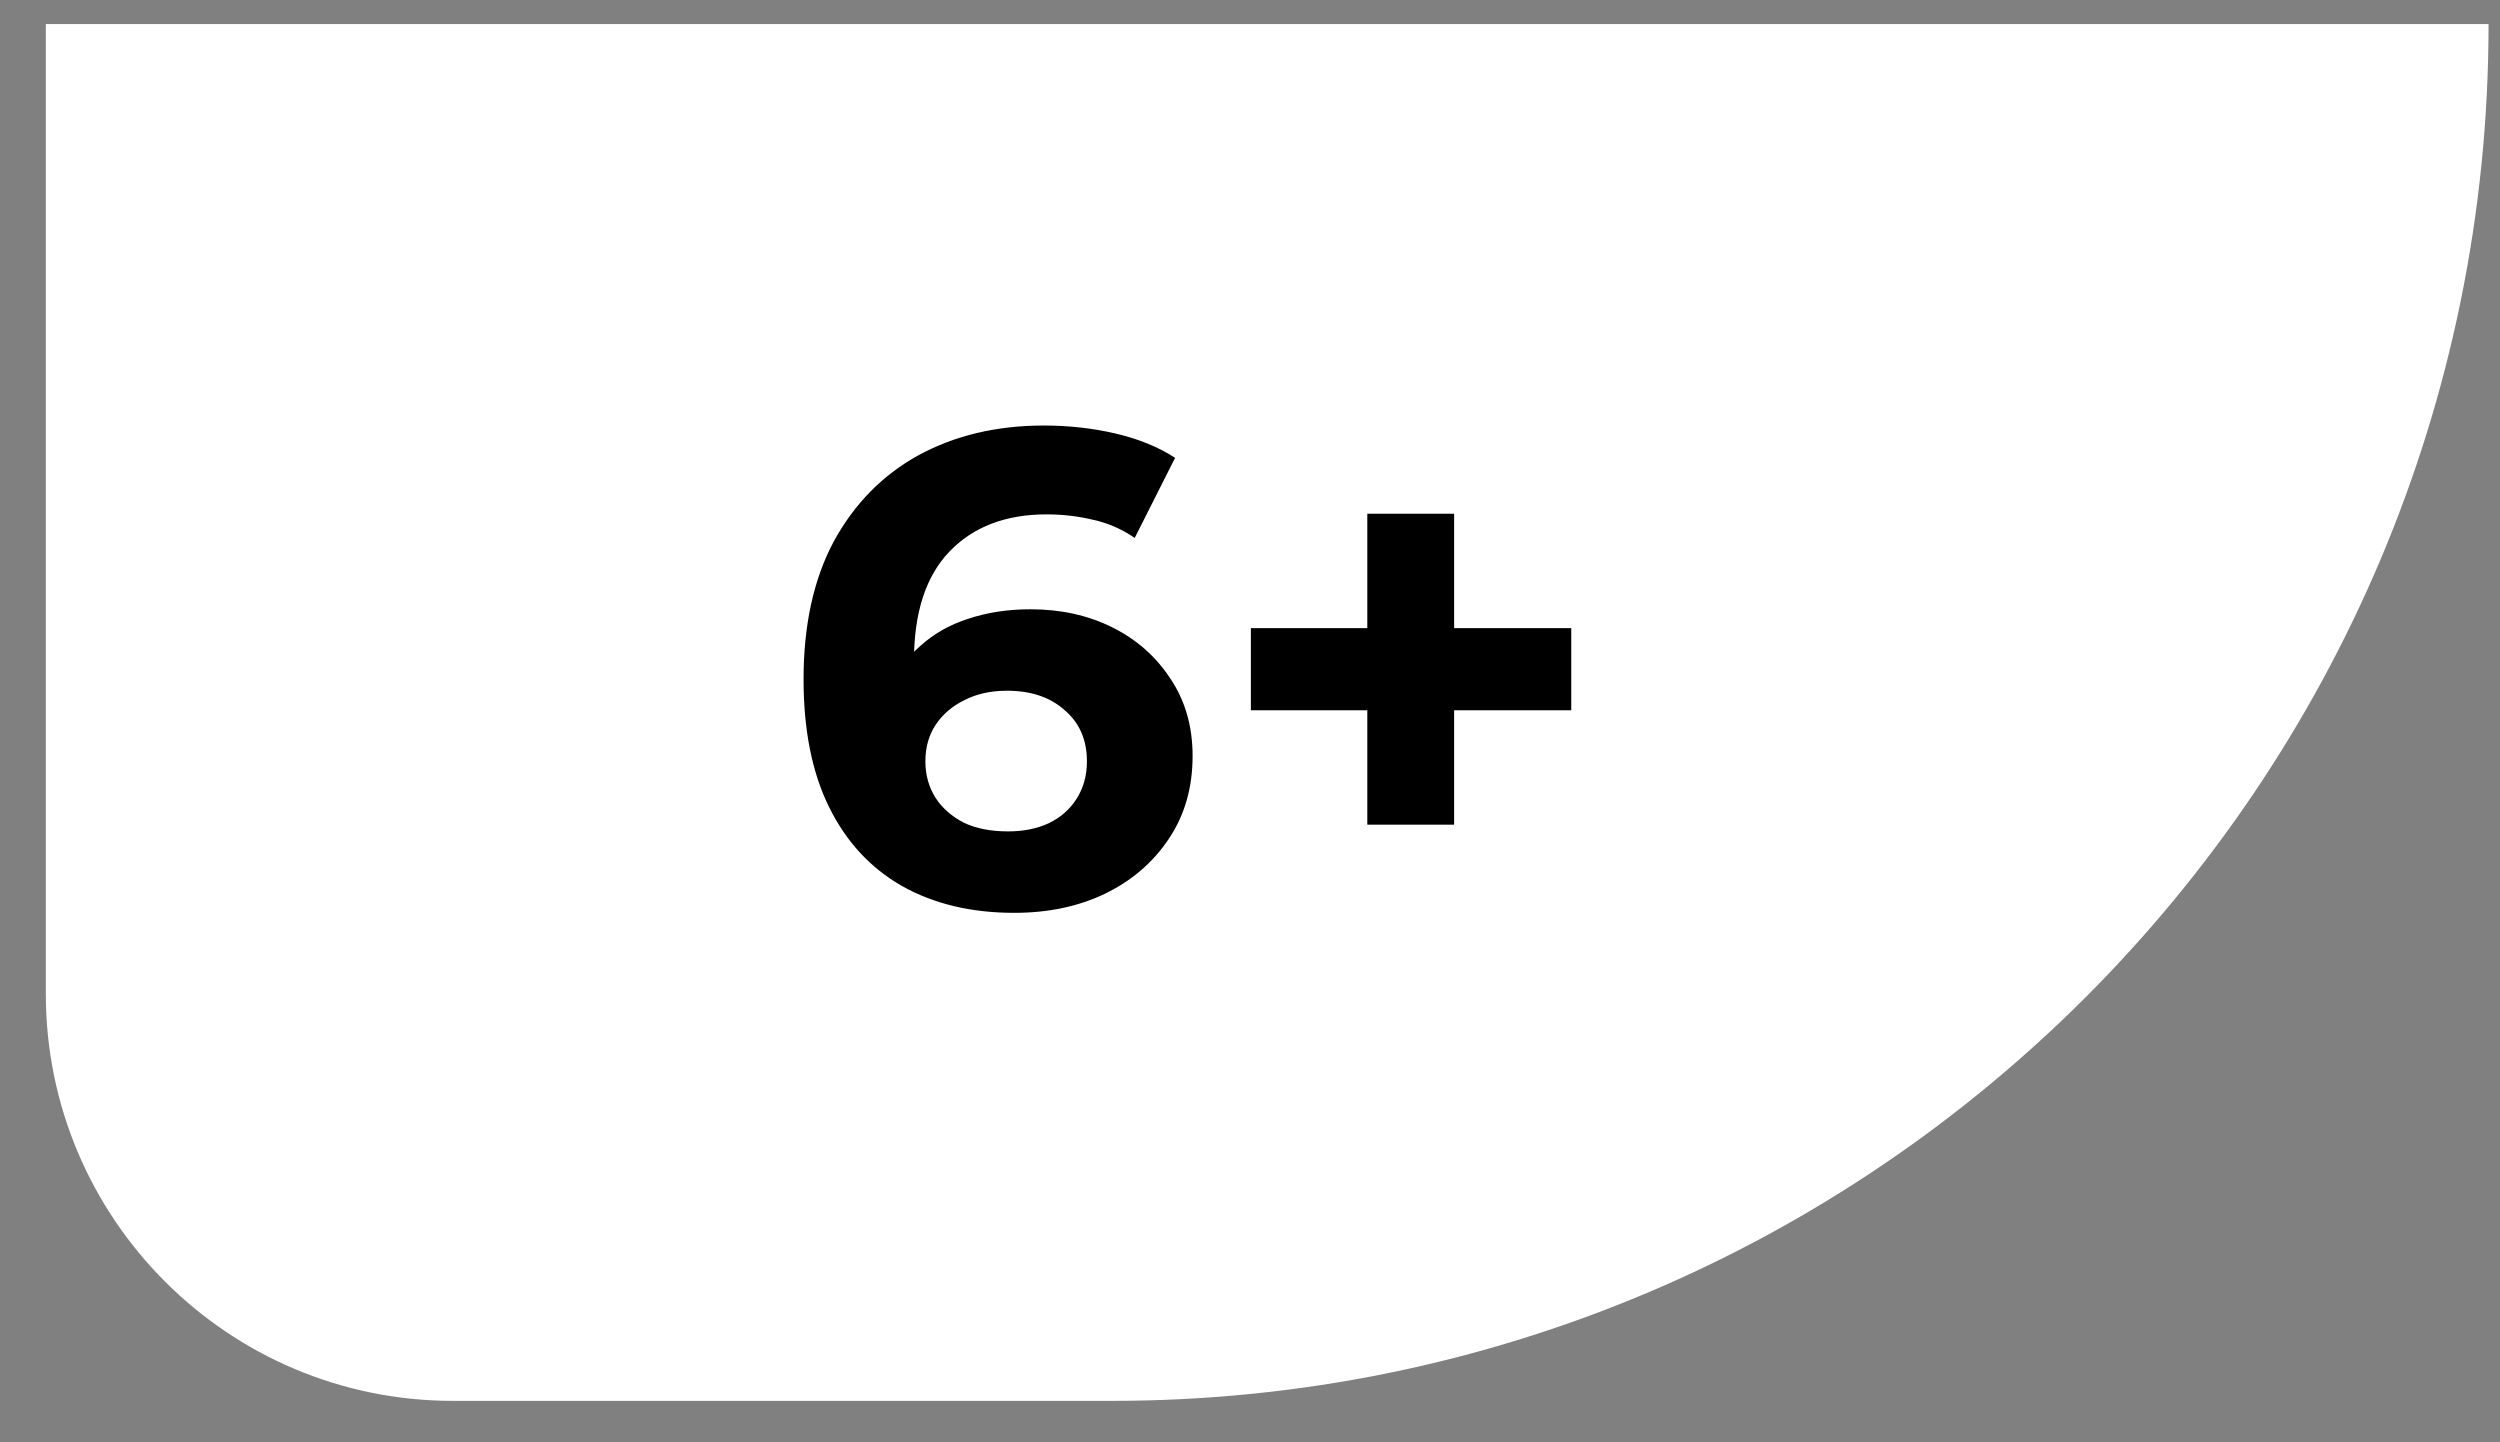
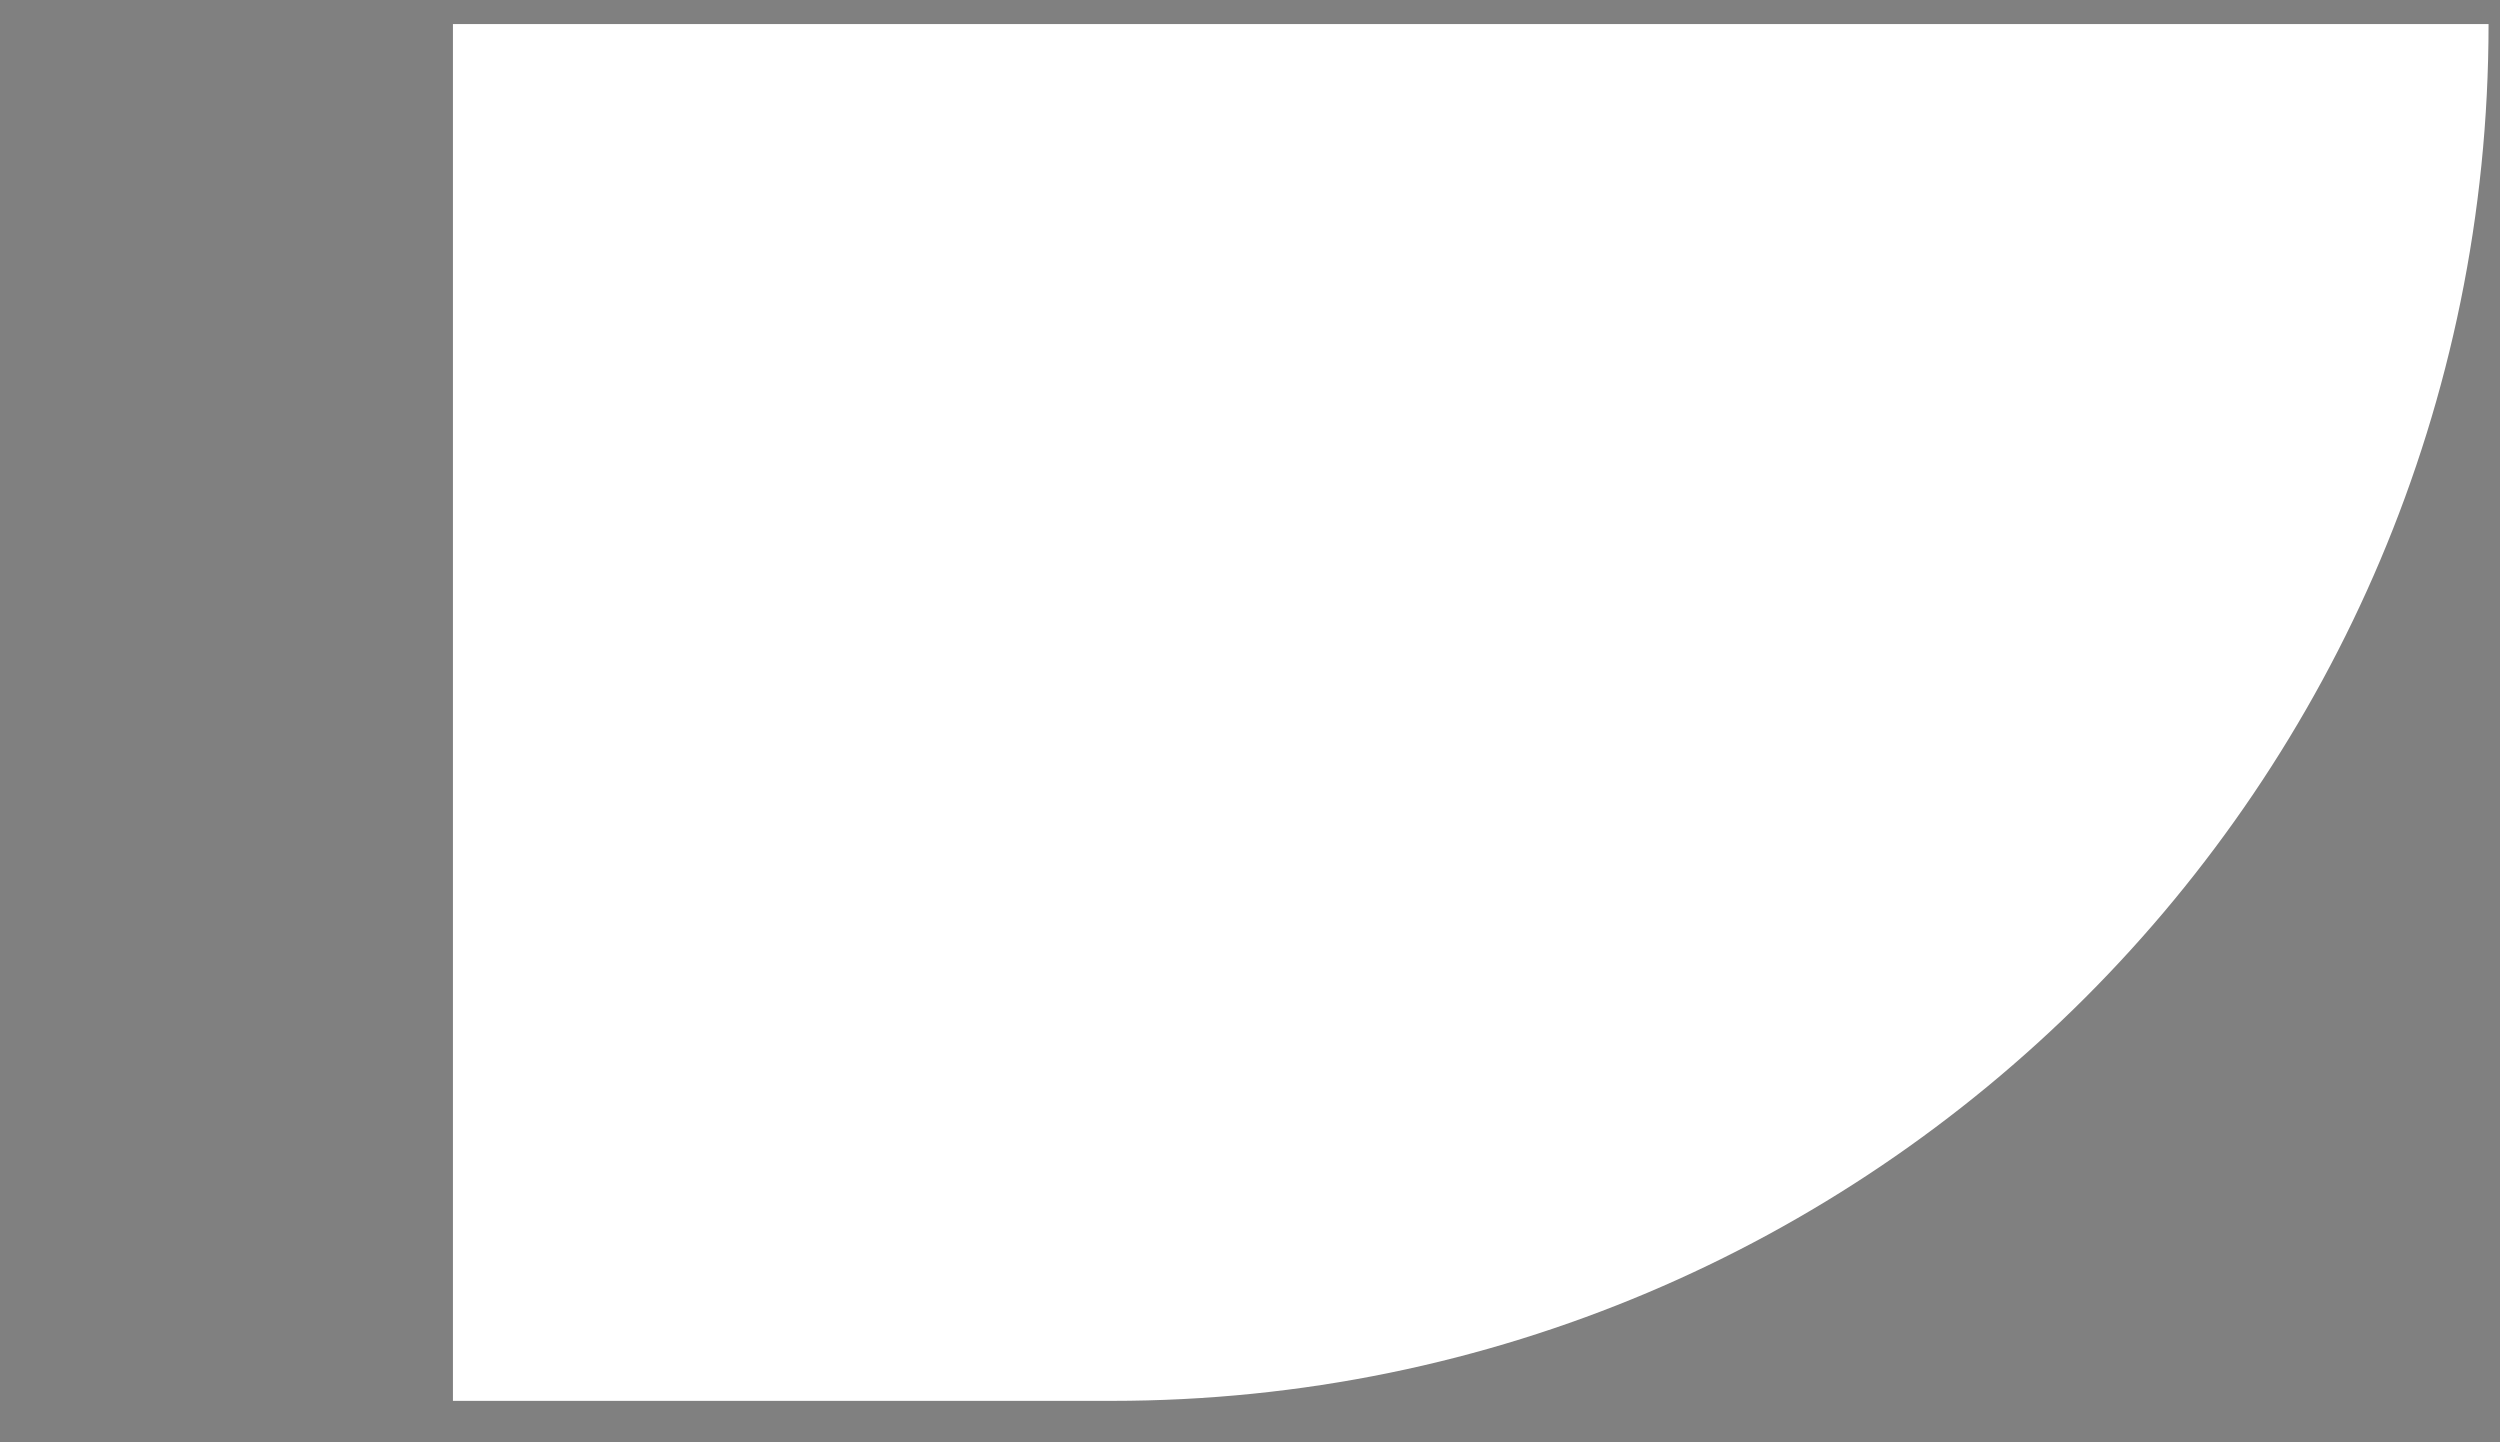
<svg xmlns="http://www.w3.org/2000/svg" width="52" height="30" viewBox="0 0 52 30" fill="none">
  <rect x="0" y="0" width="52" height="30" fill="#808080" stroke="none" />
-   <path d="M0.953 0.5H51.762C51.762 16.316 38.94 29.138 23.124 29.138H9.421C4.744 29.138 0.953 25.346 0.953 20.67V0.5Z" fill="white" />
-   <path d="M21.096 18.987C20.2 18.987 19.421 18.801 18.758 18.427C18.105 18.054 17.601 17.508 17.246 16.789C16.891 16.071 16.714 15.184 16.714 14.129C16.714 13 16.924 12.043 17.344 11.259C17.773 10.475 18.361 9.878 19.108 9.467C19.864 9.057 20.732 8.851 21.712 8.851C22.235 8.851 22.734 8.907 23.21 9.019C23.686 9.131 24.097 9.299 24.442 9.523L23.602 11.189C23.331 11.003 23.042 10.877 22.734 10.811C22.426 10.737 22.104 10.699 21.768 10.699C20.919 10.699 20.247 10.956 19.752 11.469C19.257 11.983 19.01 12.743 19.01 13.751C19.01 13.919 19.01 14.106 19.01 14.311C19.019 14.517 19.047 14.722 19.094 14.927L18.464 14.339C18.641 13.975 18.87 13.672 19.15 13.429C19.43 13.177 19.761 12.991 20.144 12.869C20.536 12.739 20.965 12.673 21.432 12.673C22.067 12.673 22.636 12.799 23.14 13.051C23.644 13.303 24.045 13.658 24.344 14.115C24.652 14.573 24.806 15.109 24.806 15.725C24.806 16.388 24.638 16.967 24.302 17.461C23.975 17.947 23.532 18.325 22.972 18.595C22.421 18.857 21.796 18.987 21.096 18.987ZM20.97 17.293C21.287 17.293 21.567 17.237 21.81 17.125C22.062 17.004 22.258 16.831 22.398 16.607C22.538 16.383 22.608 16.127 22.608 15.837C22.608 15.389 22.454 15.035 22.146 14.773C21.847 14.503 21.446 14.367 20.942 14.367C20.606 14.367 20.312 14.433 20.06 14.563C19.808 14.685 19.607 14.857 19.458 15.081C19.318 15.296 19.248 15.548 19.248 15.837C19.248 16.117 19.318 16.369 19.458 16.593C19.598 16.808 19.794 16.981 20.046 17.111C20.298 17.233 20.606 17.293 20.97 17.293ZM28.44 17.153V10.685H30.246V17.153H28.44ZM26.018 14.773V13.065H32.682V14.773H26.018Z" fill="black" />
+   <path d="M0.953 0.5H51.762C51.762 16.316 38.94 29.138 23.124 29.138H9.421V0.5Z" fill="white" />
</svg>